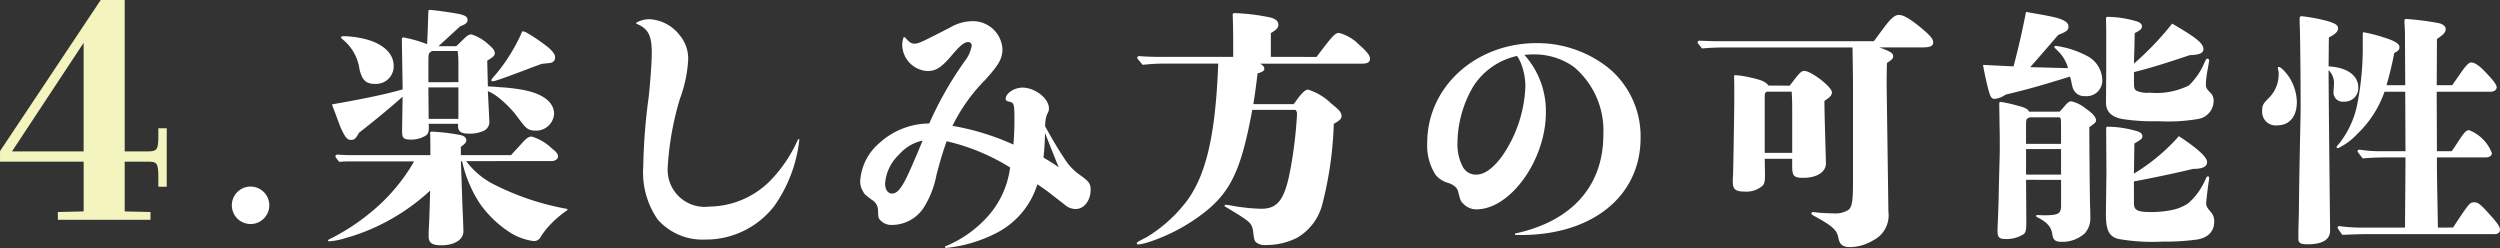
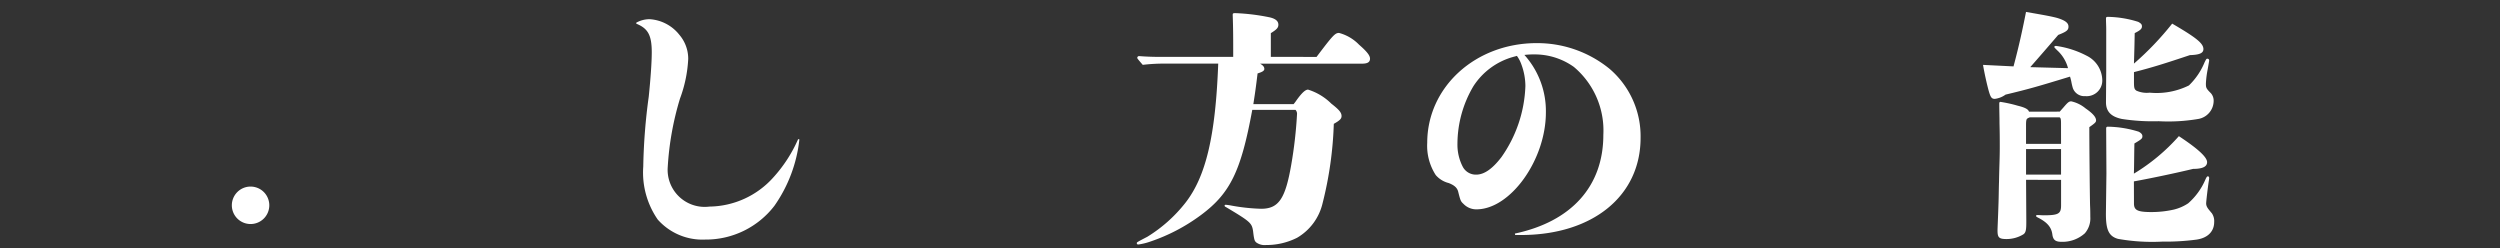
<svg xmlns="http://www.w3.org/2000/svg" width="165.793" height="16.448" viewBox="0 0 165.793 16.448">
  <rect x="0" y="0" width="165.793" height="16.448" fill="#333333" stroke="none" />
  <defs>
    <style>.a{fill:#f3f4be;}.b{fill:#fff;}</style>
  </defs>
  <g transform="translate(0 -105.176)">
-     <path class="a" d="M633.942,1067.346h1.59v10.04h1.531c.617,0,.7-.119.7-1.033v-.5h.557v3.878h-.557V1079c-.02-.834-.079-.934-.7-.934h-1.531v3.3l1.71.04v.517H631.1v-.517l1.71-.04v-3.3h-5.547v-.7Zm-5.885,10.04h4.751v-7.2Z" transform="translate(-627.262 -962.17)" />
    <path class="b" d="M649.6,1086.809a1.242,1.242,0,1,1,1.243-1.242A1.241,1.241,0,0,1,649.6,1086.809Z" transform="translate(-632.984 -966.776)" />
-     <path class="b" d="M666.271,1078.275a5.344,5.344,0,0,0,1.64,1.441,17.426,17.426,0,0,0,4.854,1.691c.165.033.232.033.232.082,0,.034-.066.083-.149.133a6.641,6.641,0,0,0-.961.828,4.848,4.848,0,0,0-.679.862.486.486,0,0,1-.464.265,3.846,3.846,0,0,1-1.474-.514,7.192,7.192,0,0,1-2.088-1.972,8.373,8.373,0,0,1-1.177-2.8h-.082c.034.762.082,2.452.116,3.281.034.679.05,1.26.05,1.375,0,.514-.564.911-1.475.911-.6,0-.829-.166-.829-.58,0-.133,0-.38.017-.613.016-.331.05-1.11.082-2.435a13.812,13.812,0,0,1-3.843,2.519,13.03,13.03,0,0,1-1.823.645,4.612,4.612,0,0,1-1.011.2c-.05,0-.1-.017-.1-.05s.033-.066.282-.182a14.008,14.008,0,0,0,2.5-1.64,12.2,12.2,0,0,0,2.932-3.429h-3.942c-.332,0-.7,0-1.028.033-.232-.3-.248-.331-.248-.365a.118.118,0,0,1,.133-.116c.281.018.646.034.828.034H663.9c0-.166,0-1.242-.018-1.425v-.033c0-.082.034-.1.149-.1a13.39,13.39,0,0,1,1.889.232c.265.066.364.2.364.348,0,.166-.215.316-.364.431v.547h3.33c.133-.149.3-.332.729-.8.315-.348.448-.431.646-.431a3.321,3.321,0,0,1,1.325.779c.315.249.415.381.415.547s-.2.3-.431.3Zm1.441-4.955c.1,0,.58.034.746.05a12.915,12.915,0,0,1,1.59.182c1.309.249,2.055.813,2.055,1.591a1.188,1.188,0,0,1-1.21,1.11c-.43,0-.612-.1-.961-.563-.149-.2-.331-.431-.4-.531a7.173,7.173,0,0,0-1.193-1.159,2.828,2.828,0,0,0-.63-.365c.017.314.033.612.05.928.017.348.033.713.05,1.06a.644.644,0,0,1-.315.613,2.159,2.159,0,0,1-1.06.216c-.48,0-.7-.133-.7-.5v-.149h-1.955a.554.554,0,0,1,.017.165c0,.2.016.463-.182.6a1.8,1.8,0,0,1-.978.281c-.513,0-.613-.1-.613-.547l.034-2.3c-.861.778-2.17,1.838-2.883,2.386-.232.4-.3.48-.547.48-.232,0-.364-.149-.646-.745-.149-.348-.331-.895-.612-1.607,1.59-.282,3.3-.6,4.689-.995,0-.464-.017-1.11-.05-3.3,0-.1.033-.149.1-.149a8.685,8.685,0,0,1,1.574.448c.034-.514.082-2.1.082-2.137,0-.1.017-.133.1-.133.248,0,1.64.2,2,.282.381.1.5.182.5.381s-.133.281-.5.431l-1.425,1.309h1.176c.116-.1.315-.3.5-.48.215-.216.348-.3.514-.3a3.027,3.027,0,0,1,1.21.745c.249.215.331.348.331.513s-.166.282-.5.48Zm-7.472-.165c-.613,0-.861-.232-1.043-.977a3.07,3.07,0,0,0-1.111-1.971.281.281,0,0,1-.116-.149c0-.05.082-.066.232-.066a6.4,6.4,0,0,1,1.64.265c1.028.332,1.624.944,1.624,1.707A1.166,1.166,0,0,1,660.24,1073.154Zm5.517-.116V1071.8a5.78,5.78,0,0,0-.05-.828h-1.673a.391.391,0,0,0-.216.165c-.033.066-.05.083-.05.68v1.226Zm-1.989.348.017,2.087h1.972v-2.087Zm8.086-1.624c-.116.017-.332.034-.58.067-.48.166-.845.315-1.077.4-.912.348-1.608.6-1.938.7a.9.9,0,0,1-.216.05c-.066,0-.1-.033-.1-.066s.017-.05.05-.1a1.422,1.422,0,0,1,.149-.182,10.661,10.661,0,0,0,1.044-1.425,11.254,11.254,0,0,0,.729-1.358c.05-.133.066-.182.132-.182a.973.973,0,0,1,.282.116,11.836,11.836,0,0,1,1.441.994c.3.282.4.447.4.63A.347.347,0,0,1,671.855,1071.762Z" transform="translate(-635.358 -962.415)" />
    <path class="b" d="M685.164,1069.324a1.8,1.8,0,0,1,.895-.232,2.729,2.729,0,0,1,1.971,1.044,2.443,2.443,0,0,1,.58,1.591,8.747,8.747,0,0,1-.547,2.634,19.463,19.463,0,0,0-.812,4.54,2.458,2.458,0,0,0,2.767,2.618,5.776,5.776,0,0,0,4.225-1.922,9.313,9.313,0,0,0,1.656-2.551l.083.016a9.409,9.409,0,0,1-1.657,4.407,5.73,5.73,0,0,1-4.59,2.237,3.957,3.957,0,0,1-3.147-1.327,5.477,5.477,0,0,1-.96-3.512,38.463,38.463,0,0,1,.364-4.639c.132-1.293.2-2.336.2-2.933,0-1.143-.248-1.59-1.027-1.905Z" transform="translate(-642.969 -962.643)" />
-     <path class="b" d="M708.524,1070.35c.265.316.414.414.613.414.281,0,.447-.082,2.352-1.06a3,3,0,0,1,1.491-.431,1.961,1.961,0,0,1,2,1.839c0,.63-.215,1.028-1.143,2.054a11.511,11.511,0,0,0-2.171,3.049,16.577,16.577,0,0,1,4.043,1.242c.05-.662.066-1.027.066-1.707,0-.994-.034-1.076-.364-1.143-.149-.033-.216-.084-.216-.182,0-.365.563-.746,1.11-.746.829,0,1.757.713,1.757,1.375,0,.149,0,.149-.149.464a2.326,2.326,0,0,0-.1.729c.547.994.861,1.508,1.309,2.188a3.7,3.7,0,0,0,1.027,1.06c.563.4.68.563.68.944,0,.729-.431,1.292-.995,1.292a1.115,1.115,0,0,1-.7-.265c-.016-.017-.38-.3-1.06-.828-.282-.216-.464-.332-.778-.547a5.416,5.416,0,0,1-2.751,3.247,9.329,9.329,0,0,1-3.346.977l-.033-.1a7.617,7.617,0,0,0,2.6-1.74,6,6,0,0,0,1.723-3.5,13.847,13.847,0,0,0-4.208-1.74c-.216.6-.4,1.176-.68,2.254a6.181,6.181,0,0,1-.762,2.021,2.528,2.528,0,0,1-2.2,1.276.989.989,0,0,1-.746-.3c-.132-.133-.149-.182-.165-.679a.8.8,0,0,0-.4-.679c-.48-.364-.5-.381-.614-.6a1.251,1.251,0,0,1-.165-.678,3.616,3.616,0,0,1,1.276-2.5,4.948,4.948,0,0,1,3.3-1.292,23.494,23.494,0,0,1,2.336-4.108,2.3,2.3,0,0,0,.48-1.044.23.23,0,0,0-.232-.248c-.265,0-.547.232-1.143.944-.664.762-.995.977-1.575.977a1.766,1.766,0,0,1-1.656-1.723,1.387,1.387,0,0,1,.1-.53Zm-.382,7.754a2.927,2.927,0,0,0-.944,1.938c0,.4.182.662.463.662.316,0,.58-.3.961-1.06.216-.447.4-.878.7-1.574.249-.6.249-.6.364-.878A2.845,2.845,0,0,0,708.142,1078.1Zm10.571.861c-.3-.729-.745-1.856-.912-2.286a16.048,16.048,0,0,1-.1,1.64c.281.165.38.232.729.447Z" transform="translate(-648.501 -962.693)" />
    <path class="b" d="M742.639,1071.445c1.077-1.425,1.226-1.59,1.491-1.59a2.874,2.874,0,0,1,1.326.778c.514.448.729.714.729.928,0,.232-.165.332-.53.332h-6.76c.2.116.281.216.281.348,0,.116-.116.2-.448.3-.116.945-.149,1.193-.281,2.038h2.667a2.472,2.472,0,0,0,.2-.265c.348-.48.58-.7.762-.7a3.79,3.79,0,0,1,1.541.928c.531.414.68.6.68.828,0,.166-.1.282-.514.514a24.424,24.424,0,0,1-.745,5.269,3.6,3.6,0,0,1-1.69,2.286,4.519,4.519,0,0,1-2.055.481.945.945,0,0,1-.646-.166c-.116-.1-.149-.166-.216-.745-.082-.547-.165-.63-1.806-1.608-.066-.032-.083-.049-.083-.1,0-.033.034-.05.066-.05a3.187,3.187,0,0,1,.365.05,12.7,12.7,0,0,0,1.987.215c1.16,0,1.608-.646,2-2.916a28.519,28.519,0,0,0,.382-3.331.382.382,0,0,0-.1-.314h-2.866c-.745,4.059-1.458,5.533-3.4,6.975a12.149,12.149,0,0,1-3.346,1.756,4.144,4.144,0,0,1-.812.2c-.066,0-.1-.034-.1-.084,0-.065,0-.065.7-.43a9.594,9.594,0,0,0,2.5-2.221c1.375-1.74,2.021-4.44,2.2-9.261h-3.48a11.766,11.766,0,0,0-1.525.082c-.348-.4-.364-.431-.364-.464a.118.118,0,0,1,.133-.116c.4.033.9.049,1.143.049h5.087c0-1.192,0-1.854-.033-2.766,0-.117.016-.133.182-.133a13.725,13.725,0,0,1,2.2.265q.646.123.646.5c0,.2-.1.314-.5.563v1.573Z" transform="translate(-655.329 -962.495)" />
    <path class="b" d="M762.96,1083.9c3.761-.8,5.865-3.148,5.865-6.545a5.506,5.506,0,0,0-1.955-4.506,4.46,4.46,0,0,0-2.65-.829,4.9,4.9,0,0,0-.63.034,5.569,5.569,0,0,1,1.425,3.811c0,3.148-2.352,6.429-4.606,6.429a1.177,1.177,0,0,1-.861-.364c-.182-.166-.2-.216-.348-.8-.066-.265-.249-.431-.63-.58a1.669,1.669,0,0,1-.861-.531,3.573,3.573,0,0,1-.563-2.137c0-3.7,3.2-6.611,7.257-6.611a7.582,7.582,0,0,1,4.837,1.707,5.883,5.883,0,0,1,2.055,4.573c0,3.86-3.182,6.445-7.936,6.445h-.382Zm.133-11.78h-.017c-.034.016-.116.033-.232.066a4.606,4.606,0,0,0-2.634,1.939,7.52,7.52,0,0,0-1.06,3.81,3.177,3.177,0,0,0,.364,1.557.982.982,0,0,0,.878.5c.53,0,1.076-.381,1.673-1.159a8.677,8.677,0,0,0,1.591-4.722,4.179,4.179,0,0,0-.265-1.425,2.23,2.23,0,0,0-.282-.547Z" transform="translate(-662.496 -963.235)" />
-     <path class="b" d="M793.441,1070.445c.133-.183.133-.183.6-.812.514-.7.779-.928,1.06-.928.3,0,.713.249,1.376.778.662.547.895.8.895,1.028,0,.265-.182.348-.8.348h-2.767c.762.281.912.381.912.6,0,.133-.1.232-.414.431-.018.779-.018,1.094-.018,1.475l.116,8.383a1.854,1.854,0,0,1-1.01,1.906,3.055,3.055,0,0,1-1.524.447c-.48,0-.7-.165-.779-.6-.1-.531-.38-.8-1.656-1.491-.116-.066-.133-.1-.133-.149s.033-.082.1-.082.265.033.5.05.6.033.861.033a1.6,1.6,0,0,0,.994-.232c.232-.182.3-.562.3-1.839v-5.914c0-.662,0-1.06-.033-3.015h-8.433c-.514,0-1.028.017-1.541.066-.281-.332-.3-.365-.3-.4a.118.118,0,0,1,.133-.116c.4.016.894.034,1.143.034Zm-5.584,2.949c.646-.846.762-.978.961-.978.464,0,1.839,1.06,1.839,1.425,0,.182-.133.332-.5.563,0,.447.034,1.789.1,3.994v.149c0,.58-.6.96-1.508.96-.613,0-.729-.132-.729-.762v-.5H786.2l.018,1.06c0,.414-.034.58-.149.712a1.624,1.624,0,0,1-1.226.4c-.563,0-.762-.149-.762-.63,0-.066,0-.232.018-.464.016-.464.082-4.075.082-5.285,0-.481,0-1.077-.017-1.243a.092.092,0,0,1,.083-.1,6.741,6.741,0,0,1,1.027.165c.762.166,1.011.3,1.176.531Zm.165,1.656c0-.332,0-.646-.033-1.259h-1.608c-.1,0-.149.066-.182.215v3.844h1.823Z" transform="translate(-669.168 -962.538)" />
    <path class="b" d="M813.363,1072.16a2.454,2.454,0,0,0-.729-1.193c-.149-.149-.182-.182-.182-.216s.049-.066.116-.066a6.2,6.2,0,0,1,2.021.646,1.845,1.845,0,0,1,1.044,1.591,1.036,1.036,0,0,1-1.127,1.093.806.806,0,0,1-.828-.547,3.991,3.991,0,0,1-.1-.431,2.974,2.974,0,0,0-.083-.316c-2.121.647-2.684.813-4.275,1.194a1.526,1.526,0,0,1-.712.282c-.216,0-.282-.116-.4-.514-.133-.481-.3-1.242-.382-1.74l2.022.1c.38-1.409.629-2.6.829-3.612.944.166,1.64.281,2.07.4.6.182.746.364.746.578,0,.233-.133.332-.68.547-.6.7-1.358,1.574-1.855,2.137Zm-.547,2.883c.082-.1.116-.133.248-.282.281-.331.364-.4.514-.4a2.226,2.226,0,0,1,.944.464c.48.332.7.58.7.8,0,.116-.067.182-.447.447,0,1.358.032,4.441.049,5.186.016.316.016.6.016.762a1.507,1.507,0,0,1-.364,1.094,2.217,2.217,0,0,1-1.524.563c-.4,0-.58-.1-.63-.5-.066-.48-.348-.8-.96-1.11-.066-.033-.116-.066-.116-.1,0-.05.016-.066.1-.066.116,0,.264.017.38.017,1.011,0,1.176-.1,1.176-.663v-1.689H810.58l.016,2.749c0,.531-.016.762-.216.878a2.135,2.135,0,0,1-1.093.3c-.5,0-.6-.1-.6-.563,0-.2.033-.778.066-1.839.016-.464.016-.928.033-1.392.017-1.044.05-1.509.05-2.336,0-.414,0-.879-.017-1.524,0-.431-.016-.911-.016-1.342,0-.05.016-.1.082-.1a8.678,8.678,0,0,1,1.127.249c.48.116.713.232.762.4Zm.082.828c0-.233,0-.415-.1-.448h-1.972a.923.923,0,0,0-.116.05c-.082.05-.132.066-.132.447v1.259H812.9Zm-2.319,1.656v1.69H812.9v-1.69Zm7.157,3.612c0,.447.249.564,1.16.564a6.689,6.689,0,0,0,1.491-.166,2.972,2.972,0,0,0,.944-.414,4.358,4.358,0,0,0,1.126-1.541c.084-.182.117-.248.183-.248.05,0,.083.05.083.116a2.085,2.085,0,0,1-.033.249c-.066.447-.149,1.159-.165,1.392-.017.265.149.414.381.7a.923.923,0,0,1,.149.58c0,.563-.365,1.044-1.177,1.16a15.747,15.747,0,0,1-2.27.132,12.935,12.935,0,0,1-2.932-.182c-.646-.182-.812-.662-.8-1.756l.033-2.585-.017-2.982c0-.083.034-.116.117-.116a7.167,7.167,0,0,1,2.038.331c.165.084.248.182.248.3,0,.15-.049.2-.53.482-.017.794-.017,1.425-.034,2a12.81,12.81,0,0,0,2.983-2.486c1.258.829,1.872,1.393,1.872,1.724,0,.3-.3.447-.928.447-1.094.265-2.817.63-3.927.829Zm0-8.085c0,.4.017.5.165.6a1.7,1.7,0,0,0,.879.132,4.826,4.826,0,0,0,2.6-.48,4.52,4.52,0,0,0,1.043-1.541c.1-.2.117-.232.182-.232a.114.114,0,0,1,.117.116c0,.034,0,.034-.1.6a6.358,6.358,0,0,0-.116.928c0,.281.017.332.332.646a.746.746,0,0,1,.182.514,1.226,1.226,0,0,1-1.027,1.193,11.845,11.845,0,0,1-2.618.149,13.485,13.485,0,0,1-2.435-.149c-.729-.149-1.06-.5-1.06-1.11l.016-2.1v-2.717c0-.248-.016-.5-.016-.745,0-.066.033-.1.116-.1a7.016,7.016,0,0,1,2.021.331c.182.1.248.166.248.3,0,.165-.116.265-.48.447-.016.861-.016.861-.05,2.021a19.738,19.738,0,0,0,2.535-2.651c1.591.927,2.071,1.308,2.071,1.689,0,.265-.249.381-.894.4-1.64.547-2.469.812-3.711,1.127Z" transform="translate(-676.217 -962.464)" />
-     <path class="b" d="M834.12,1076.059a.9.9,0,0,1-.994-.96c0-.348.05-.464.414-.829a2.188,2.188,0,0,0,.68-1.557,1.062,1.062,0,0,0-.034-.347.39.39,0,0,1-.016-.117.06.06,0,0,1,.065-.066c.117,0,.381.265.63.6a3.184,3.184,0,0,1,.563,1.723C835.429,1075.479,834.932,1076.059,834.12,1076.059Zm3.413-3.91c1.242.066,1.971.6,1.971,1.425a.9.9,0,0,1-.96.911.605.605,0,0,1-.68-.68c0-.133.017-.249.017-.38a1.2,1.2,0,0,0-.348-1.028q0,1.69.1,10.637c0,.6-.5.911-1.491.911-.464,0-.613-.082-.613-.364v-.314c0-.282.016-.78.033-1.442.017-1.591.017-1.971.116-6.661v-.612c0-1.74-.033-4.474-.05-4.921-.017-.415-.017-.53-.017-.58,0-.182.034-.232.133-.232a11.473,11.473,0,0,1,1.69.316c.531.149.729.282.729.48,0,.216-.182.4-.613.613Zm8.251,10.686c1.077-1.624,1.111-1.673,1.409-1.673.232,0,.4.116.927.7.564.613.78.911.78,1.11,0,.182-.133.3-.348.3h-8.466c-.431,0-.961.016-1.64.049-.3-.414-.315-.447-.315-.481,0-.066.05-.1.116-.1a11,11,0,0,0,1.475.1H842.6c0-.265.016-1.806.033-4.656h-1.193c-.547,0-1.093.017-1.64.067-.331-.414-.348-.447-.348-.48,0-.05.05-.1.149-.1a8.432,8.432,0,0,0,1.474.1h1.557l-.017-3.943h-1.374a7.056,7.056,0,0,1-1.823,2.816,4.118,4.118,0,0,1-1.26.928c-.049,0-.1-.034-.1-.066s0-.033.249-.332a6.148,6.148,0,0,0,1.111-2.435,19.327,19.327,0,0,0,.38-4.043v-.613c0-.149.018-.2.05-.2a9.665,9.665,0,0,1,1.309.332c.762.232,1.078.43,1.078.662,0,.149-.083.249-.348.381a21.735,21.735,0,0,1-.514,2.137h1.242l-.016-2.949c0-.564,0-.662-.034-1.16v-.132c0-.116.017-.149.116-.149a17.237,17.237,0,0,1,2.187.281c.265.066.431.216.431.382,0,.214-.133.364-.58.662l-.016,3.065h1.027c.38-.547.431-.613.613-.878.315-.447.5-.63.646-.63.232,0,.564.216,1.044.746q.646.671.646.894c0,.182-.166.3-.4.3h-3.578l.016,3.943h.977c.149-.2.149-.2.547-.812.314-.464.431-.579.613-.579a2.631,2.631,0,0,1,1.508,1.524c0,.165-.166.281-.414.281h-3.231c0,1.111,0,1.111.066,4.656Z" transform="translate(-683.107 -962.569)" />
  </g>
</svg>